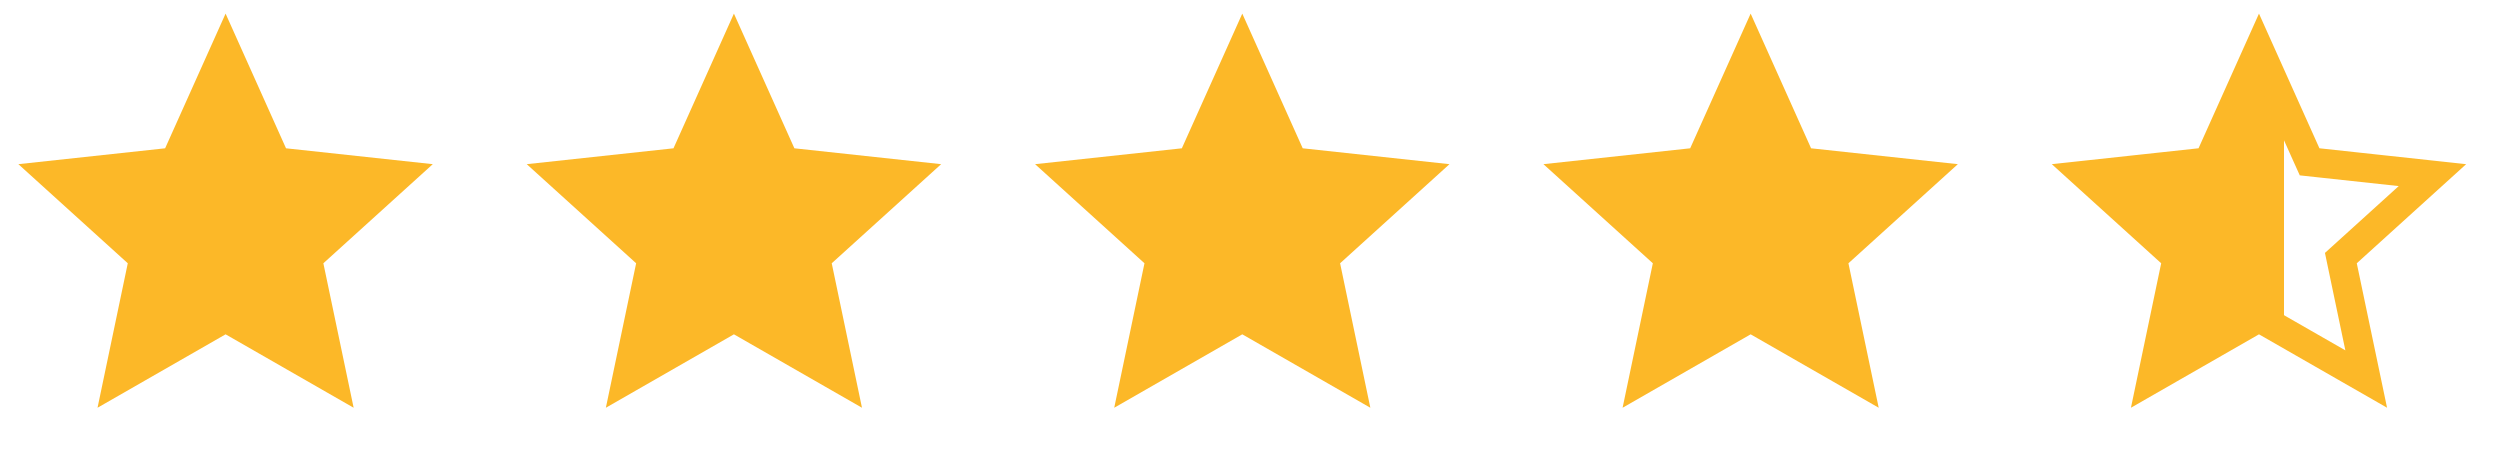
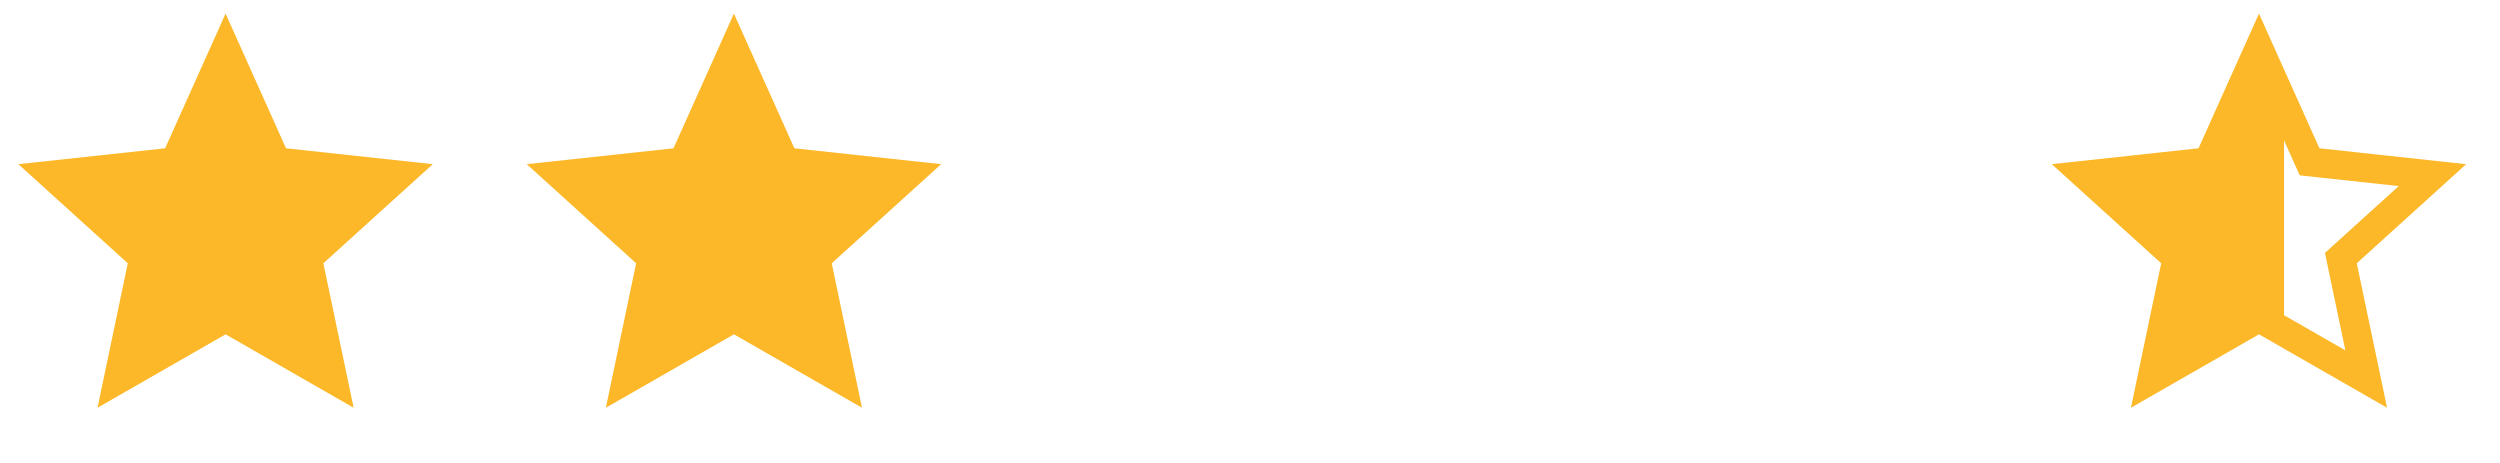
<svg xmlns="http://www.w3.org/2000/svg" width="81" height="15" viewBox="0 0 81 15" fill="none">
  <path d="M7.309 0.441L9.267 4.805L14.022 5.319L10.477 8.53L11.458 13.211L7.309 10.832L3.16 13.211L4.14 8.53L0.595 5.319L5.35 4.805L7.309 0.441Z" fill="#FCB828" />
  <path d="M23.779 0.441L25.738 4.805L30.493 5.319L26.948 8.53L27.928 13.211L23.779 10.832L19.63 13.211L20.611 8.53L17.066 5.319L21.821 4.805L23.779 0.441Z" fill="#FCB828" />
-   <path d="M40.25 0.441L42.208 4.805L46.963 5.319L43.419 8.53L44.399 13.211L40.25 10.832L36.101 13.211L37.081 8.53L33.537 5.319L38.292 4.805L40.25 0.441Z" fill="#FCB828" />
-   <path d="M56.721 0.441L58.679 4.805L63.434 5.319L59.889 8.53L60.87 13.211L56.721 10.832L52.572 13.211L53.552 8.53L50.007 5.319L54.762 4.805L56.721 0.441Z" fill="#FCB828" />
  <path d="M73.191 1.59L74.72 4.997L74.831 5.243L75.099 5.272L78.811 5.674L76.044 8.181L75.844 8.362L75.899 8.626L76.665 12.281L73.425 10.424L73.191 10.289L72.957 10.424L69.718 12.281L70.483 8.626L70.538 8.362L70.338 8.181L67.571 5.674L71.283 5.272L71.552 5.243L71.662 4.997L73.191 1.59Z" fill="url(#paint0_linear_1011_62)" stroke="#FCB828" stroke-width="0.941" />
  <defs>
    <linearGradient id="paint0_linear_1011_62" x1="59.5" y1="15" x2="88.5" y2="15" gradientUnits="userSpaceOnUse">
      <stop offset="0.5" stop-color="#FCB828" />
      <stop offset="0.5" stop-color="#D9D9D9" stop-opacity="0" />
    </linearGradient>
  </defs>
</svg>